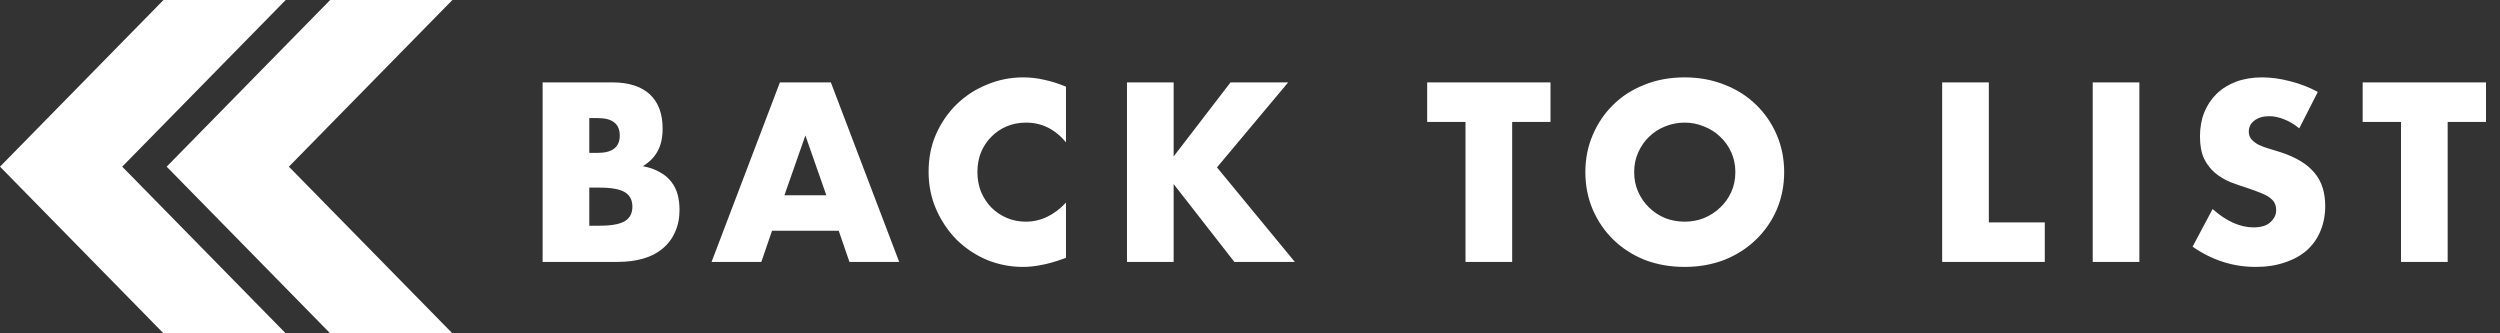
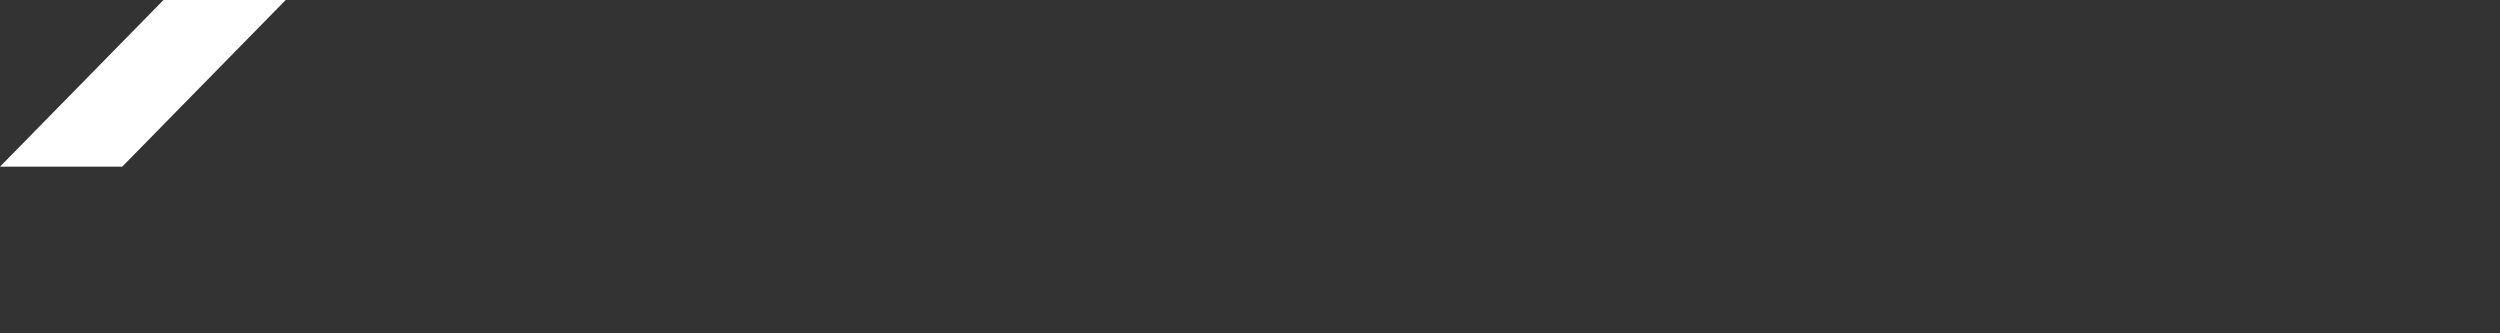
<svg xmlns="http://www.w3.org/2000/svg" width="105" height="14" viewBox="0 0 105 14" fill="none">
  <rect x="0" y="0" width="105" height="14" fill="#333333" stroke="none" />
-   <path d="M5.133 7L12 0H6.867L0 7L6.867 14H12L5.133 7Z" fill="white" />
-   <path d="M12.133 7L19 0H13.867L7 7L13.867 14H19L12.133 7Z" fill="white" />
-   <path d="M24.75 9.48H25.18C25.673 9.48 26.027 9.417 26.24 9.29C26.453 9.163 26.56 8.96 26.56 8.68C26.56 8.4 26.453 8.197 26.24 8.07C26.027 7.943 25.673 7.88 25.18 7.88H24.75V9.48ZM24.75 6.42H25.11C25.723 6.42 26.03 6.177 26.03 5.69C26.03 5.203 25.723 4.96 25.11 4.96H24.75V6.42ZM22.79 3.46H25.71C26.403 3.46 26.93 3.627 27.29 3.96C27.65 4.293 27.83 4.773 27.83 5.4C27.83 5.78 27.76 6.097 27.62 6.35C27.487 6.597 27.28 6.807 27 6.98C27.28 7.033 27.517 7.117 27.71 7.23C27.91 7.337 28.07 7.47 28.19 7.63C28.317 7.79 28.407 7.97 28.46 8.17C28.513 8.37 28.54 8.583 28.54 8.81C28.54 9.163 28.477 9.477 28.35 9.75C28.23 10.023 28.057 10.253 27.83 10.44C27.61 10.627 27.34 10.767 27.02 10.86C26.7 10.953 26.34 11 25.94 11H22.79V3.46ZM34.706 8.2L33.826 5.69L32.946 8.2H34.706ZM35.226 9.69H32.426L31.976 11H29.886L32.756 3.46H34.896L37.766 11H35.676L35.226 9.69ZM44.771 5.98C44.317 5.427 43.757 5.15 43.091 5.15C42.797 5.15 42.524 5.203 42.271 5.31C42.024 5.417 41.811 5.563 41.631 5.75C41.451 5.93 41.307 6.147 41.201 6.4C41.101 6.653 41.051 6.927 41.051 7.22C41.051 7.52 41.101 7.797 41.201 8.05C41.307 8.303 41.451 8.523 41.631 8.71C41.817 8.897 42.034 9.043 42.281 9.15C42.527 9.257 42.794 9.31 43.081 9.31C43.707 9.31 44.271 9.043 44.771 8.51V10.83L44.571 10.9C44.271 11.007 43.991 11.083 43.731 11.13C43.471 11.183 43.214 11.21 42.961 11.21C42.441 11.21 41.941 11.113 41.461 10.92C40.987 10.72 40.567 10.443 40.201 10.09C39.841 9.73 39.551 9.307 39.331 8.82C39.111 8.327 39.001 7.79 39.001 7.21C39.001 6.63 39.107 6.1 39.321 5.62C39.541 5.133 39.831 4.717 40.191 4.37C40.557 4.017 40.981 3.743 41.461 3.55C41.941 3.35 42.444 3.25 42.971 3.25C43.271 3.25 43.564 3.283 43.851 3.35C44.144 3.41 44.451 3.507 44.771 3.64V5.98ZM49.293 6.57L51.683 3.46H54.103L51.113 7.03L54.383 11H51.843L49.293 7.73V11H47.333V3.46H49.293V6.57ZM63.511 5.12V11H61.551V5.12H59.941V3.46H65.121V5.12H63.511ZM68.635 7.23C68.635 7.53 68.691 7.807 68.805 8.06C68.918 8.313 69.071 8.533 69.265 8.72C69.458 8.907 69.681 9.053 69.935 9.16C70.195 9.26 70.468 9.31 70.755 9.31C71.041 9.31 71.311 9.26 71.565 9.16C71.825 9.053 72.051 8.907 72.245 8.72C72.445 8.533 72.601 8.313 72.715 8.06C72.828 7.807 72.885 7.53 72.885 7.23C72.885 6.93 72.828 6.653 72.715 6.4C72.601 6.147 72.445 5.927 72.245 5.74C72.051 5.553 71.825 5.41 71.565 5.31C71.311 5.203 71.041 5.15 70.755 5.15C70.468 5.15 70.195 5.203 69.935 5.31C69.681 5.41 69.458 5.553 69.265 5.74C69.071 5.927 68.918 6.147 68.805 6.4C68.691 6.653 68.635 6.93 68.635 7.23ZM66.585 7.23C66.585 6.67 66.688 6.15 66.895 5.67C67.101 5.183 67.388 4.76 67.755 4.4C68.121 4.04 68.558 3.76 69.065 3.56C69.578 3.353 70.141 3.25 70.755 3.25C71.361 3.25 71.921 3.353 72.435 3.56C72.948 3.76 73.388 4.04 73.755 4.4C74.128 4.76 74.418 5.183 74.625 5.67C74.831 6.15 74.935 6.67 74.935 7.23C74.935 7.79 74.831 8.313 74.625 8.8C74.418 9.28 74.128 9.7 73.755 10.06C73.388 10.42 72.948 10.703 72.435 10.91C71.921 11.11 71.361 11.21 70.755 11.21C70.141 11.21 69.578 11.11 69.065 10.91C68.558 10.703 68.121 10.42 67.755 10.06C67.388 9.7 67.101 9.28 66.895 8.8C66.688 8.313 66.585 7.79 66.585 7.23ZM83.531 3.46V9.34H85.881V11H81.571V3.46H83.531ZM89.853 3.46V11H87.894V3.46H89.853ZM96.569 5.39C96.355 5.217 96.142 5.09 95.929 5.01C95.715 4.923 95.509 4.88 95.309 4.88C95.055 4.88 94.849 4.94 94.689 5.06C94.529 5.18 94.449 5.337 94.449 5.53C94.449 5.663 94.489 5.773 94.569 5.86C94.649 5.947 94.752 6.023 94.879 6.09C95.012 6.15 95.159 6.203 95.319 6.25C95.485 6.297 95.649 6.347 95.809 6.4C96.449 6.613 96.915 6.9 97.209 7.26C97.509 7.613 97.659 8.077 97.659 8.65C97.659 9.037 97.592 9.387 97.459 9.7C97.332 10.013 97.142 10.283 96.889 10.51C96.642 10.73 96.335 10.9 95.969 11.02C95.609 11.147 95.199 11.21 94.739 11.21C93.785 11.21 92.902 10.927 92.089 10.36L92.929 8.78C93.222 9.04 93.512 9.233 93.799 9.36C94.085 9.487 94.369 9.55 94.649 9.55C94.969 9.55 95.205 9.477 95.359 9.33C95.519 9.183 95.599 9.017 95.599 8.83C95.599 8.717 95.579 8.62 95.539 8.54C95.499 8.453 95.432 8.377 95.339 8.31C95.245 8.237 95.122 8.17 94.969 8.11C94.822 8.05 94.642 7.983 94.429 7.91C94.175 7.83 93.925 7.743 93.679 7.65C93.439 7.55 93.222 7.42 93.029 7.26C92.842 7.1 92.689 6.9 92.569 6.66C92.455 6.413 92.399 6.103 92.399 5.73C92.399 5.357 92.459 5.02 92.579 4.72C92.705 4.413 92.879 4.153 93.099 3.94C93.325 3.72 93.599 3.55 93.919 3.43C94.245 3.31 94.609 3.25 95.009 3.25C95.382 3.25 95.772 3.303 96.179 3.41C96.585 3.51 96.975 3.66 97.349 3.86L96.569 5.39ZM102.802 5.12V11H100.842V5.12H99.232V3.46H104.412V5.12H102.802Z" fill="white" />
+   <path d="M5.133 7L12 0H6.867L0 7H12L5.133 7Z" fill="white" />
</svg>